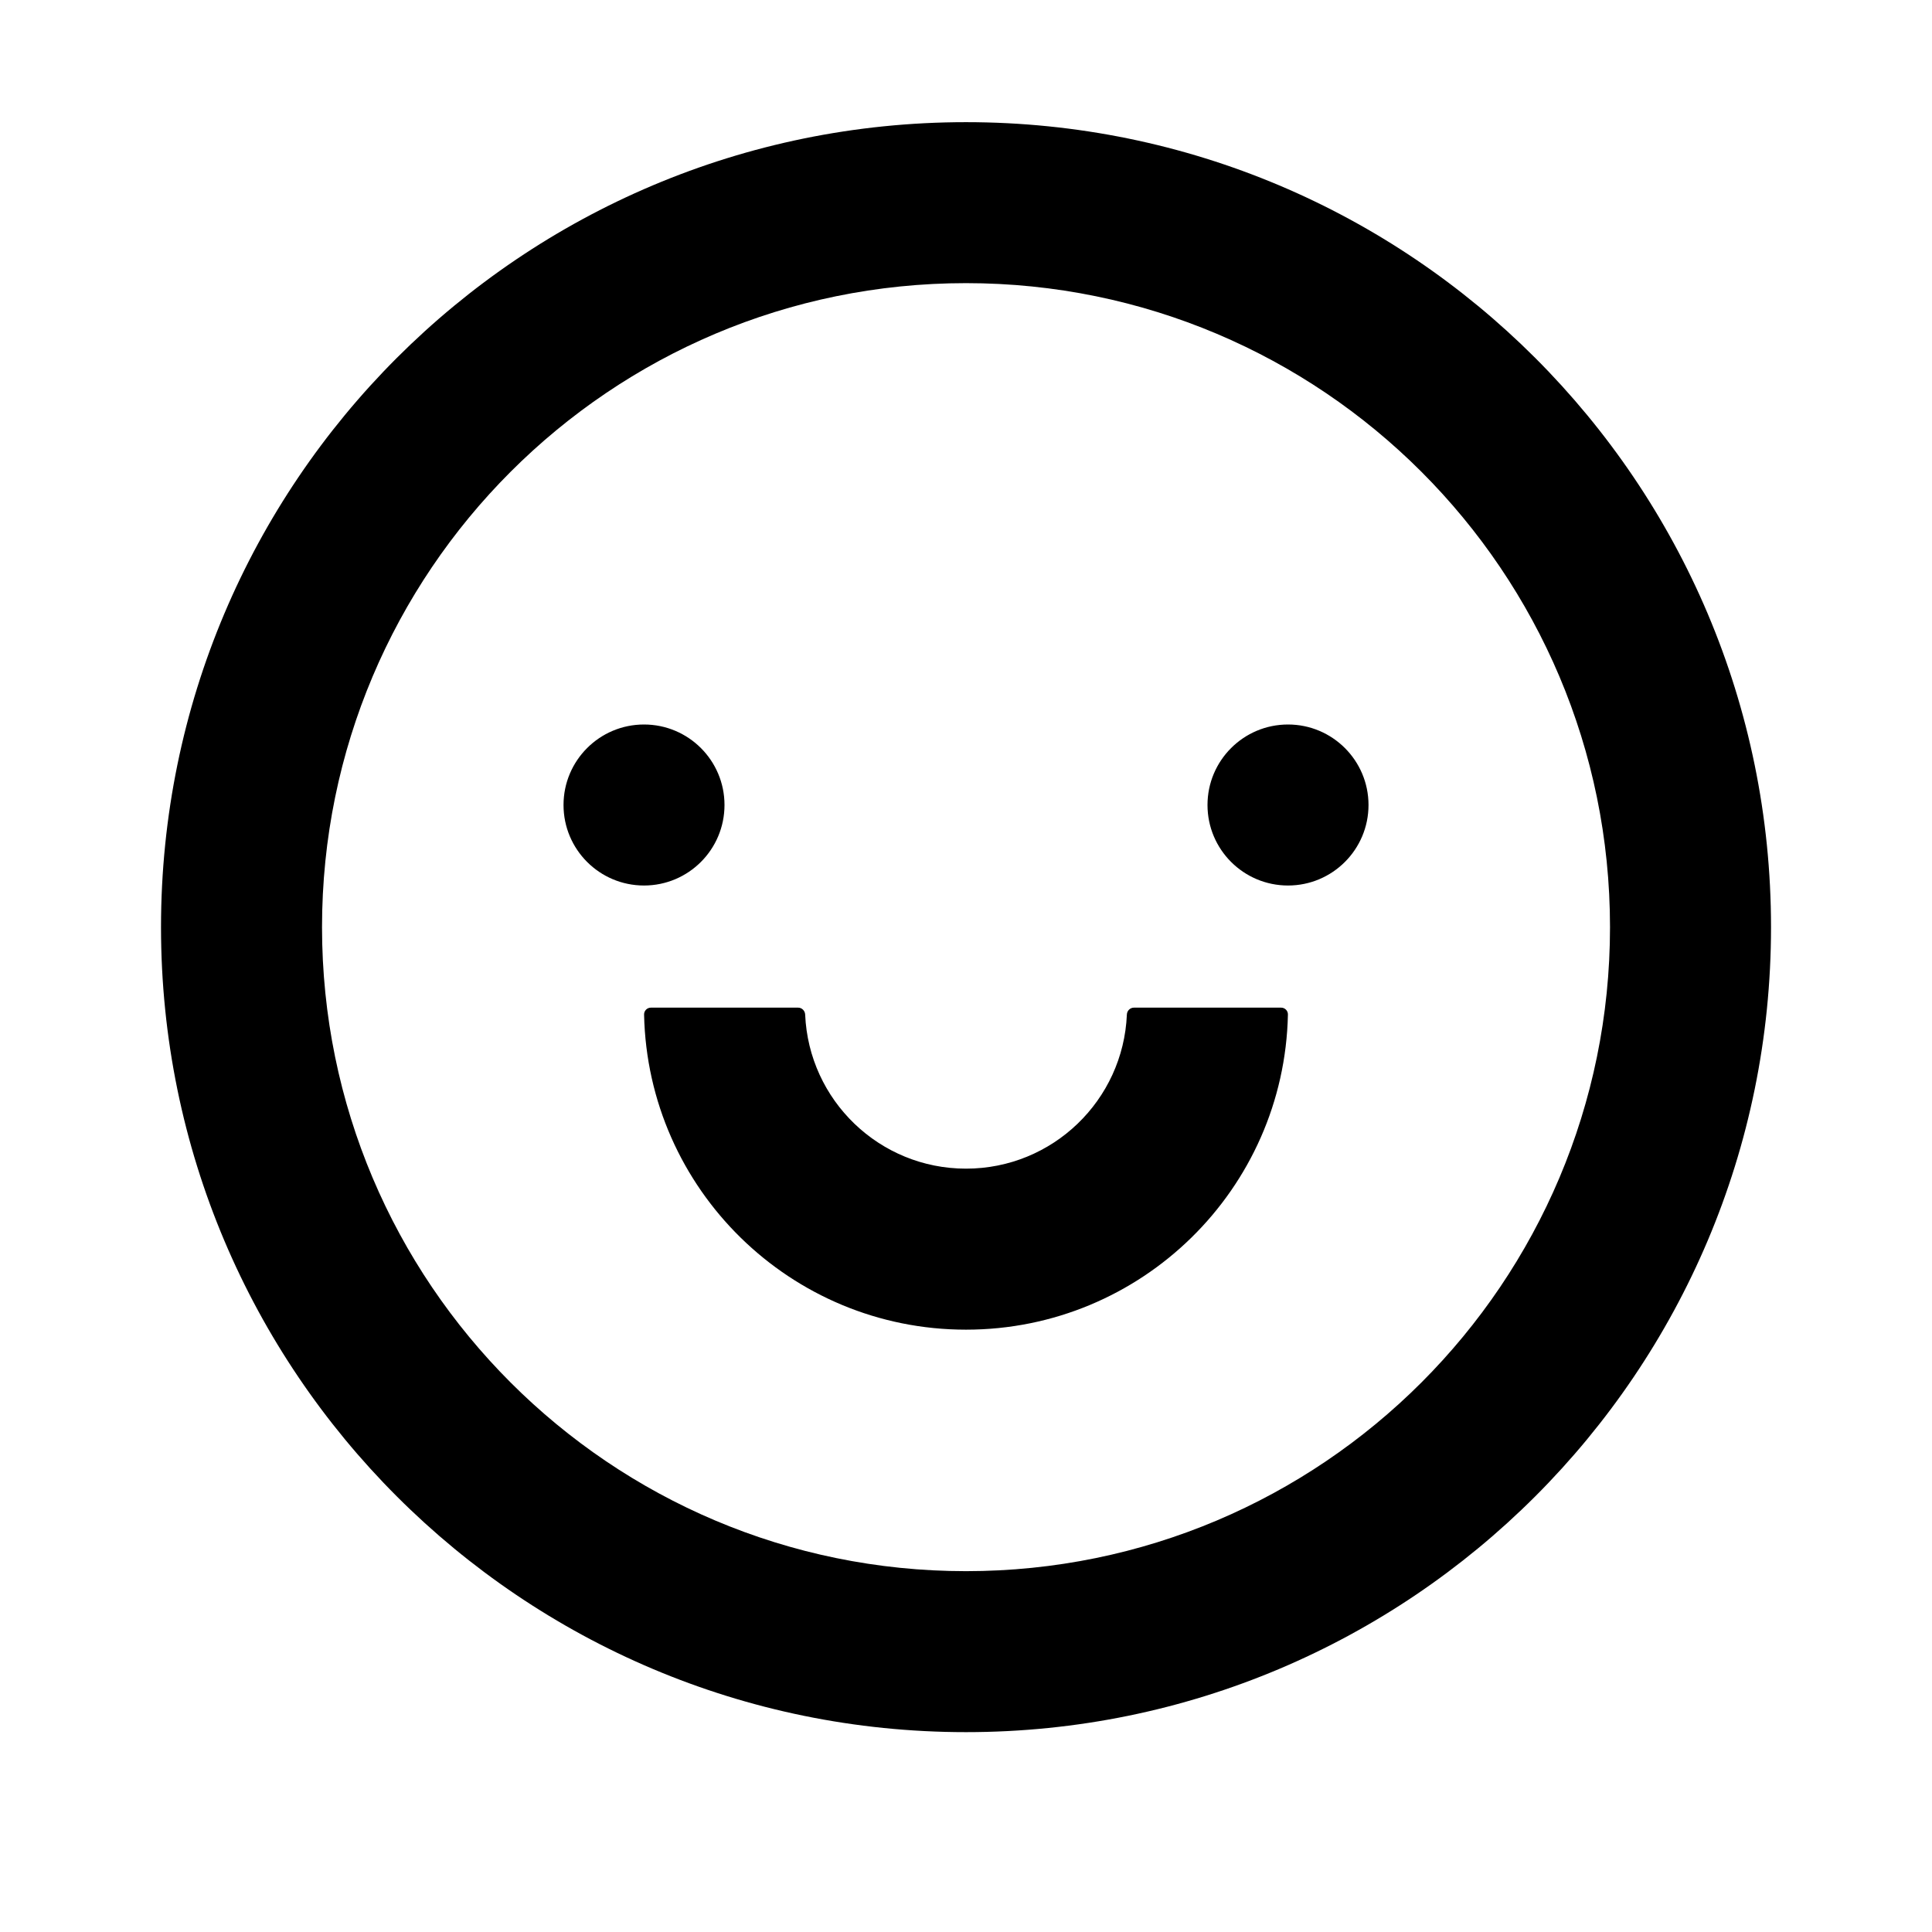
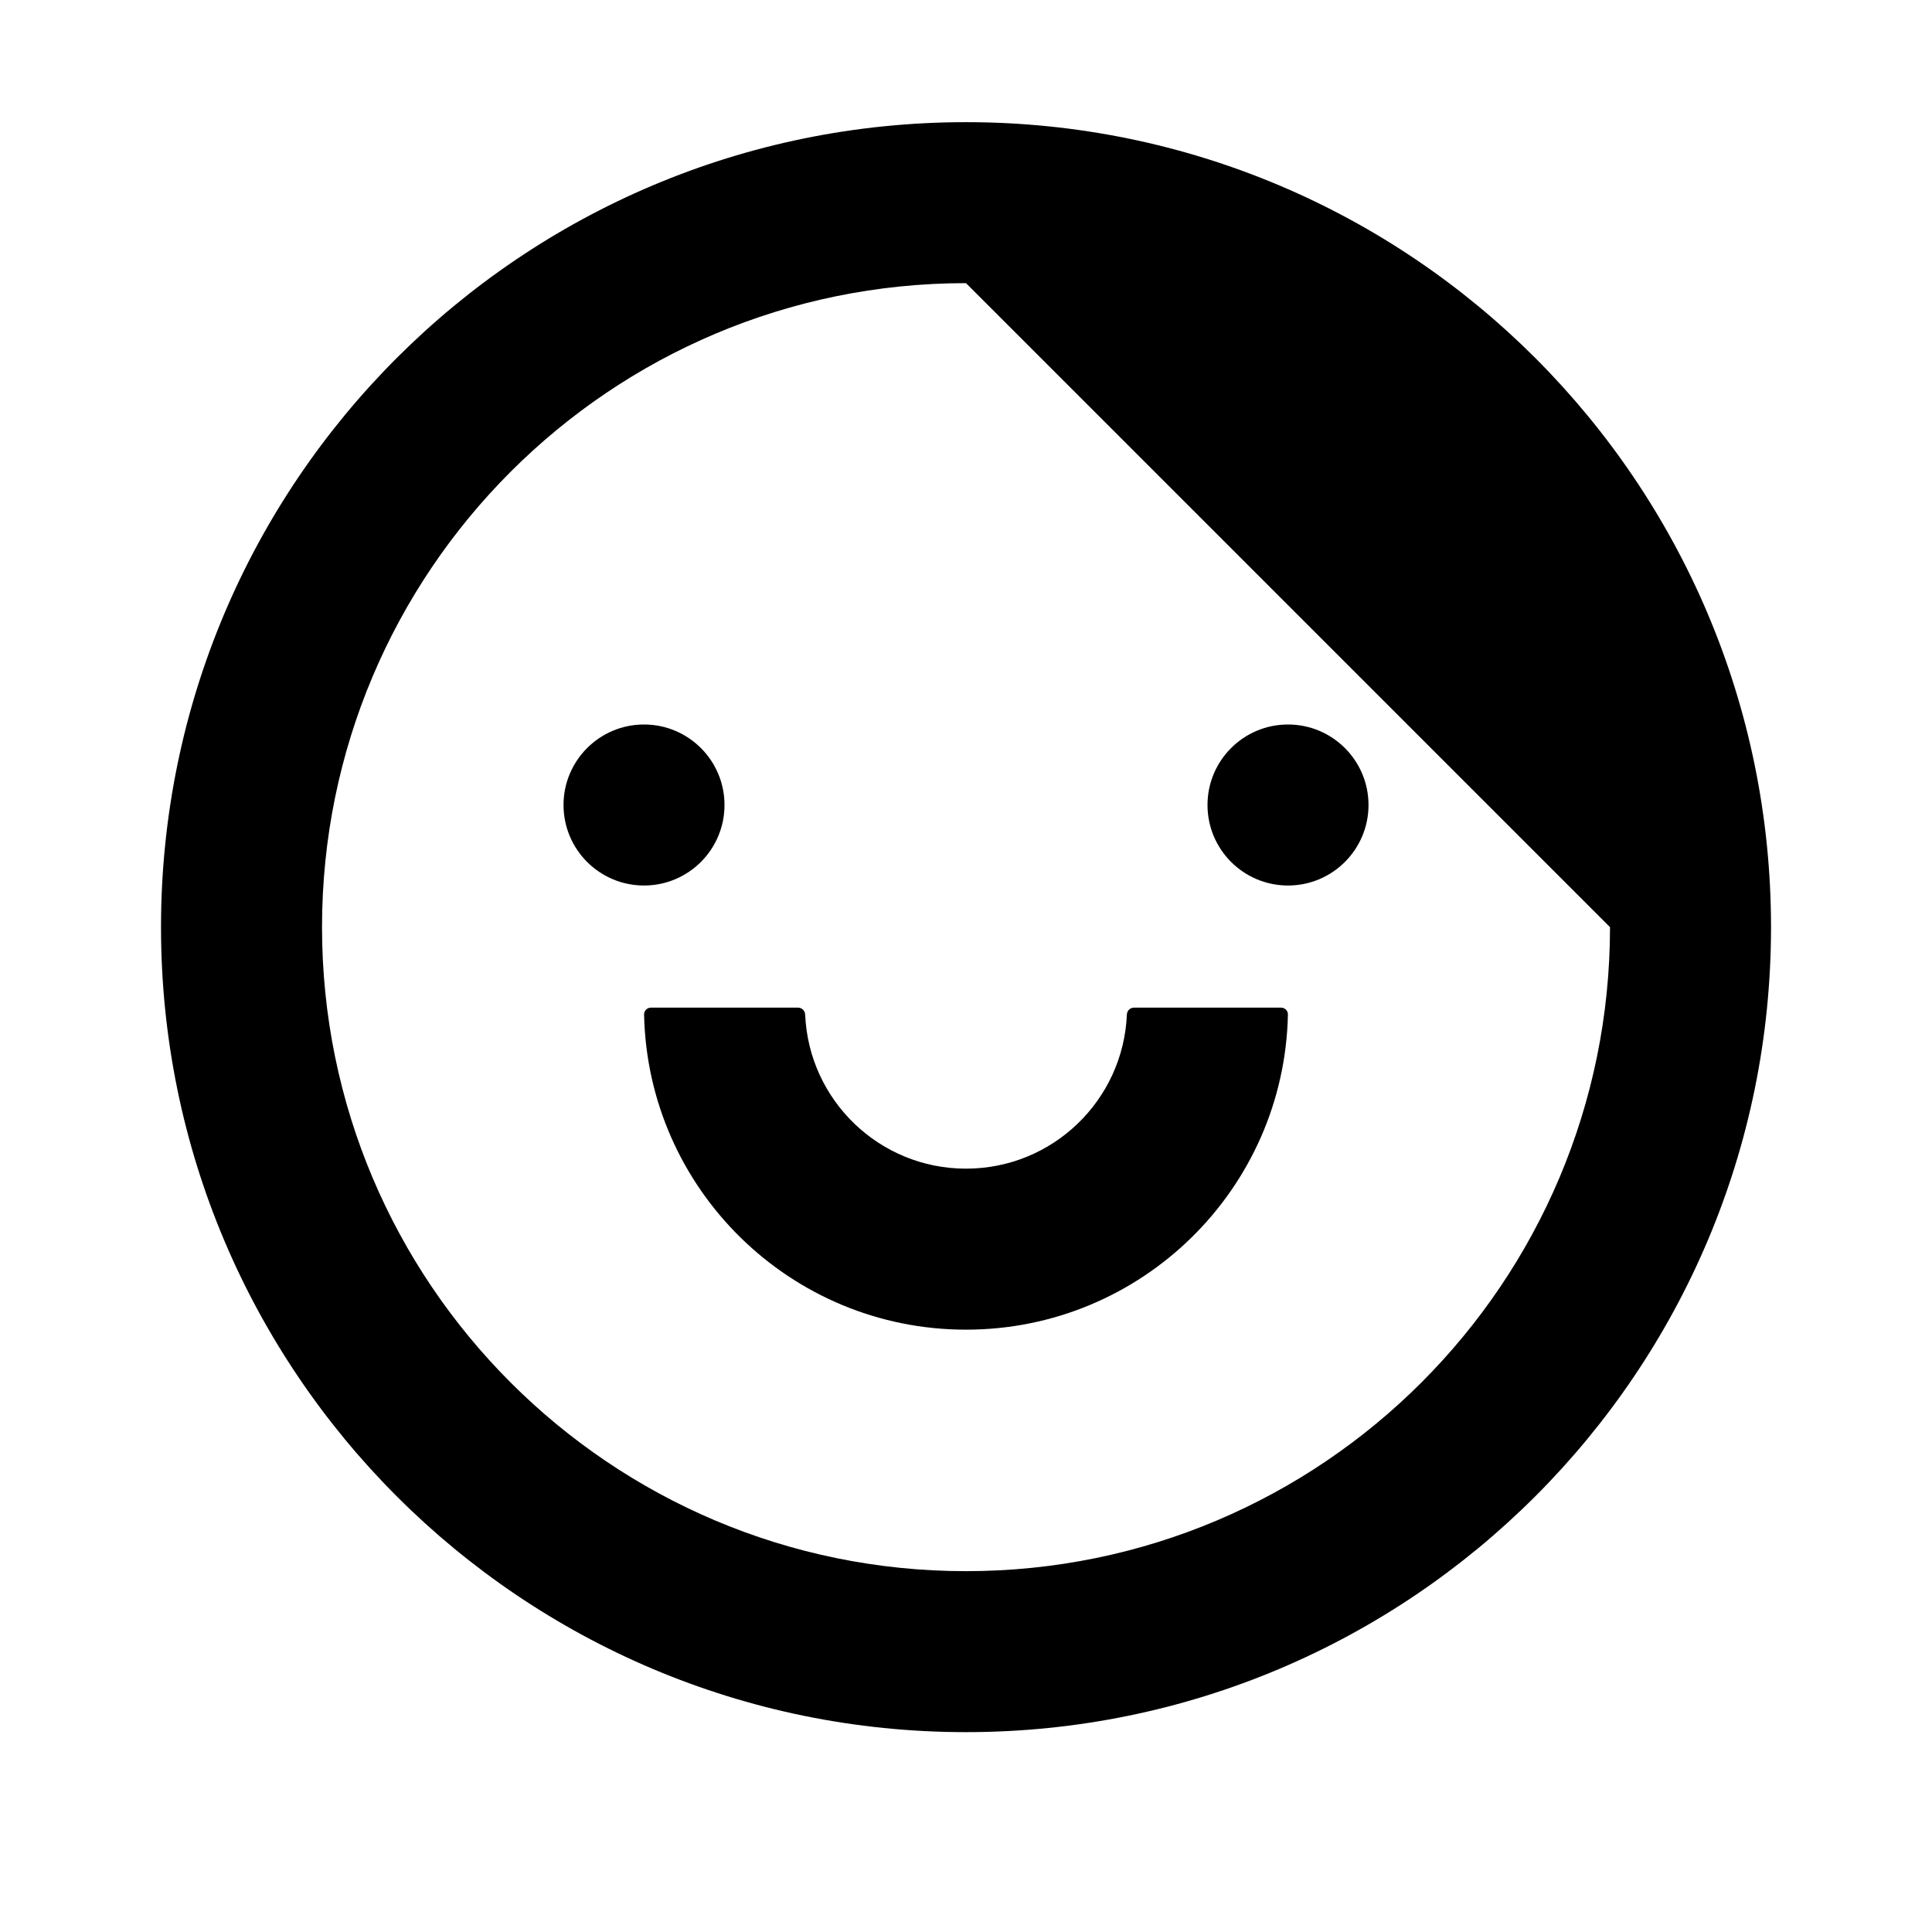
<svg xmlns="http://www.w3.org/2000/svg" width="56" height="56" viewBox="0 0 56 56" fill="none">
-   <path fill-rule="evenodd" clip-rule="evenodd" d="M46.667 26.874C46.667 37.183 38.31 45.541 28 45.541C17.691 45.541 9.334 37.183 9.334 26.874C9.334 16.564 17.691 8.207 28 8.207C38.31 8.207 46.667 16.564 46.667 26.874ZM51.334 26.874C51.334 39.761 40.887 50.207 28 50.207C15.114 50.207 4.667 39.761 4.667 26.874C4.667 13.987 15.114 3.541 28 3.541C40.887 3.541 51.334 13.987 51.334 26.874ZM18.667 25.667C19.956 25.667 21 24.622 21 23.333C21 22.045 19.956 21 18.667 21C17.378 21 16.334 22.045 16.334 23.333C16.334 24.622 17.378 25.667 18.667 25.667ZM39.667 23.333C39.667 24.622 38.622 25.667 37.334 25.667C36.045 25.667 35 24.622 35 23.333C35 22.045 36.045 21 37.334 21C38.622 21 39.667 22.045 39.667 23.333ZM37.331 29.408C37.225 34.47 33.088 38.541 28 38.541C22.913 38.541 18.776 34.47 18.669 29.408C18.667 29.297 18.756 29.207 18.867 29.207H23.134C23.244 29.207 23.333 29.297 23.338 29.407C23.443 31.892 25.49 33.874 28 33.874C30.511 33.874 32.558 31.892 32.663 29.407C32.667 29.297 32.757 29.207 32.867 29.207H37.134C37.244 29.207 37.334 29.297 37.331 29.408Z" fill="black" />
+   <path fill-rule="evenodd" clip-rule="evenodd" d="M46.667 26.874C46.667 37.183 38.31 45.541 28 45.541C17.691 45.541 9.334 37.183 9.334 26.874C9.334 16.564 17.691 8.207 28 8.207ZM51.334 26.874C51.334 39.761 40.887 50.207 28 50.207C15.114 50.207 4.667 39.761 4.667 26.874C4.667 13.987 15.114 3.541 28 3.541C40.887 3.541 51.334 13.987 51.334 26.874ZM18.667 25.667C19.956 25.667 21 24.622 21 23.333C21 22.045 19.956 21 18.667 21C17.378 21 16.334 22.045 16.334 23.333C16.334 24.622 17.378 25.667 18.667 25.667ZM39.667 23.333C39.667 24.622 38.622 25.667 37.334 25.667C36.045 25.667 35 24.622 35 23.333C35 22.045 36.045 21 37.334 21C38.622 21 39.667 22.045 39.667 23.333ZM37.331 29.408C37.225 34.47 33.088 38.541 28 38.541C22.913 38.541 18.776 34.47 18.669 29.408C18.667 29.297 18.756 29.207 18.867 29.207H23.134C23.244 29.207 23.333 29.297 23.338 29.407C23.443 31.892 25.49 33.874 28 33.874C30.511 33.874 32.558 31.892 32.663 29.407C32.667 29.297 32.757 29.207 32.867 29.207H37.134C37.244 29.207 37.334 29.297 37.331 29.408Z" fill="black" />
</svg>